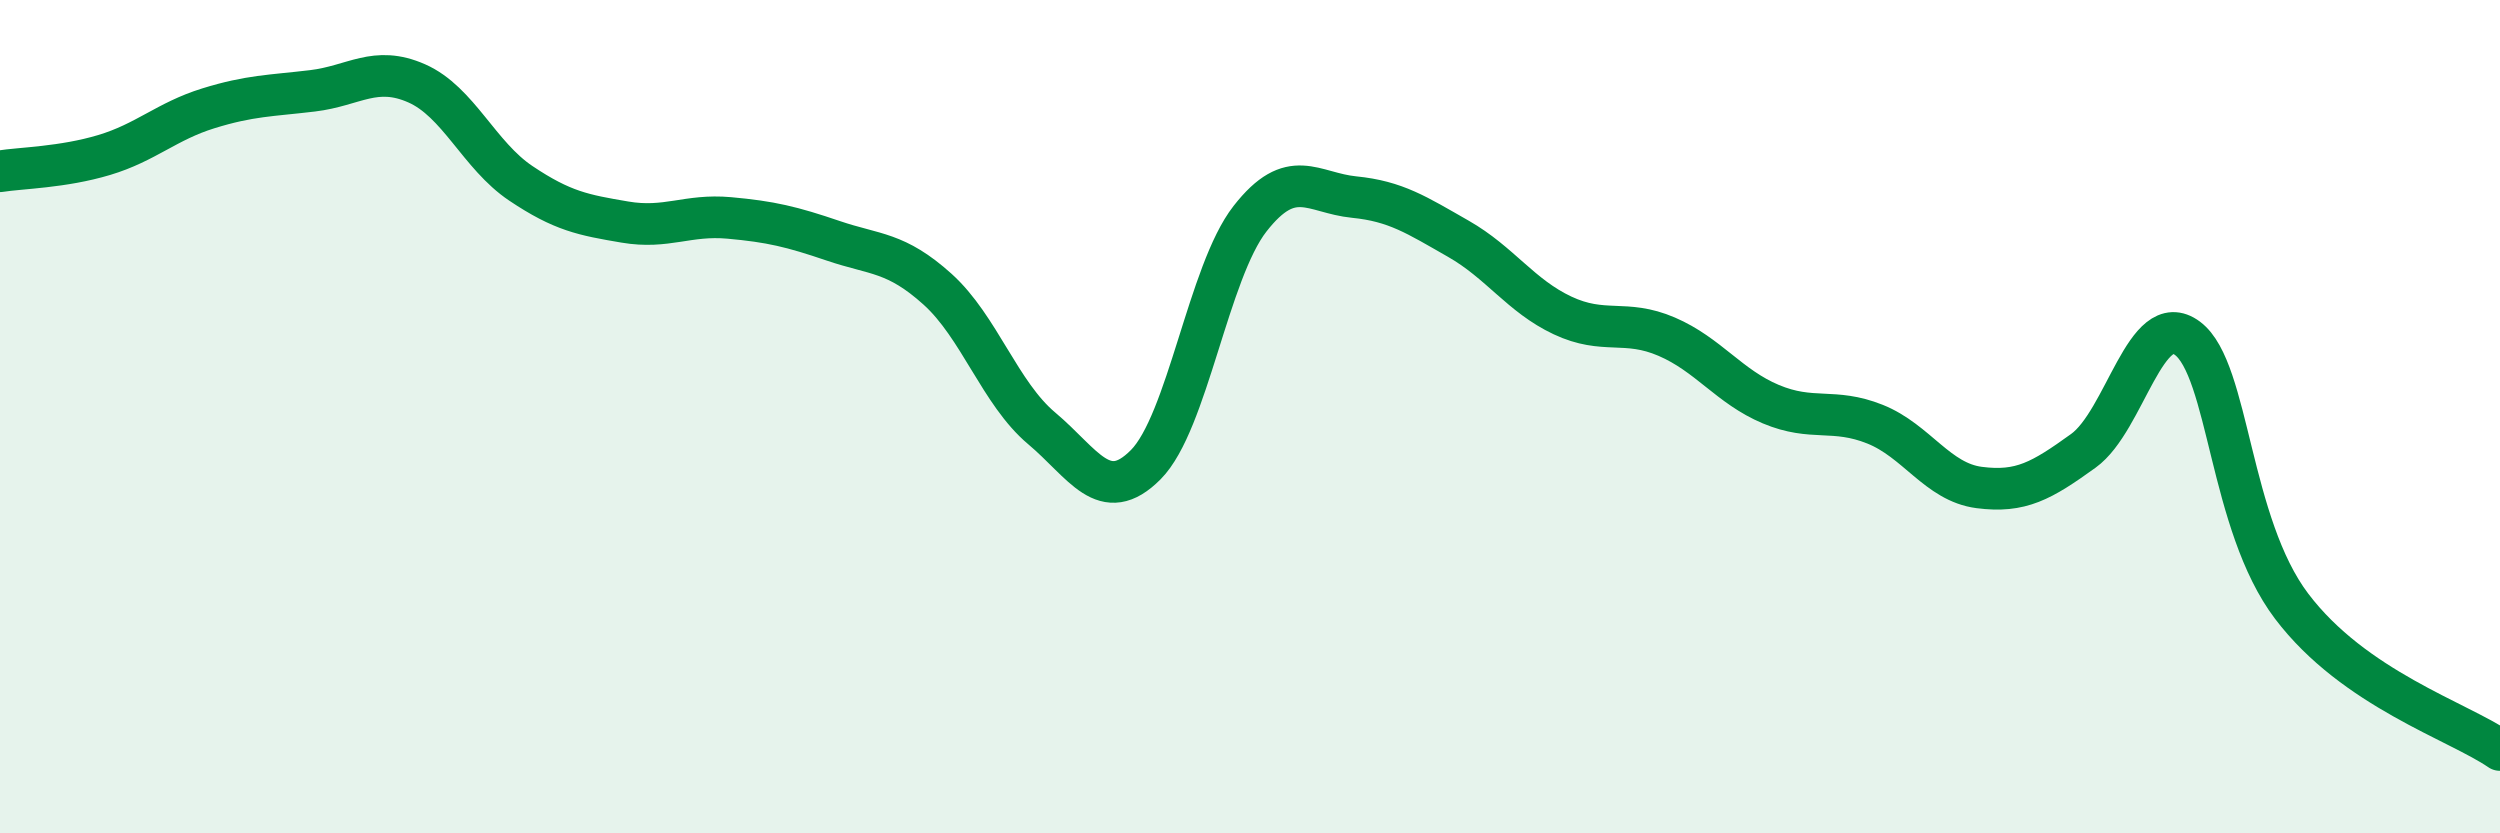
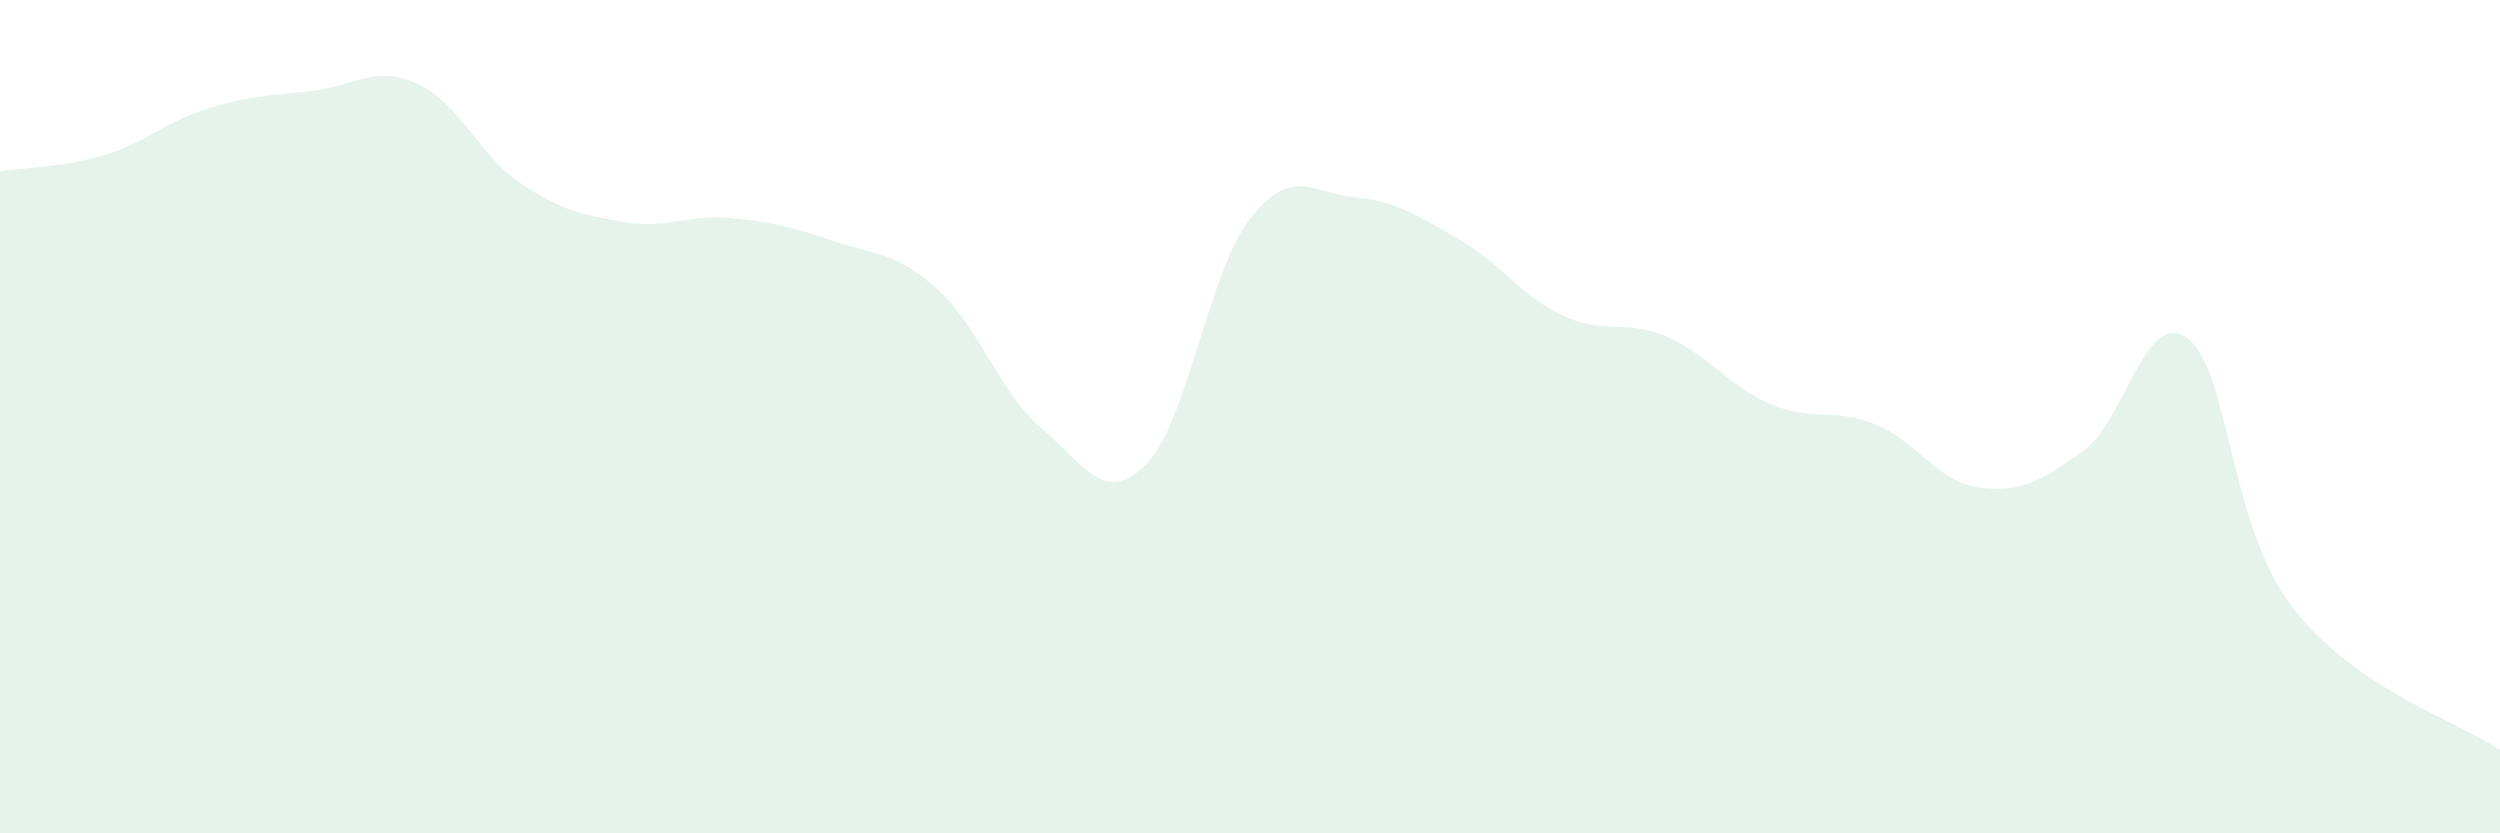
<svg xmlns="http://www.w3.org/2000/svg" width="60" height="20" viewBox="0 0 60 20">
  <path d="M 0,4.11 C 0.5,4.03 1.5,4.02 2.5,3.72 C 3.5,3.42 4,2.91 5,2.6 C 6,2.29 6.5,2.3 7.5,2.18 C 8.5,2.06 9,1.56 10,2 C 11,2.44 11.5,3.73 12.5,4.4 C 13.5,5.07 14,5.16 15,5.33 C 16,5.5 16.5,5.14 17.5,5.23 C 18.5,5.32 19,5.44 20,5.78 C 21,6.12 21.5,6.04 22.5,6.94 C 23.5,7.84 24,9.44 25,10.28 C 26,11.12 26.5,12.16 27.5,11.15 C 28.5,10.14 29,6.53 30,5.25 C 31,3.97 31.5,4.63 32.5,4.73 C 33.5,4.83 34,5.16 35,5.73 C 36,6.3 36.5,7.1 37.5,7.57 C 38.5,8.04 39,7.65 40,8.08 C 41,8.51 41.5,9.28 42.5,9.7 C 43.5,10.12 44,9.78 45,10.18 C 46,10.58 46.5,11.57 47.5,11.7 C 48.5,11.83 49,11.54 50,10.82 C 51,10.1 51.5,7.37 52.5,8.12 C 53.5,8.87 53.5,12.57 55,14.55 C 56.5,16.53 59,17.31 60,18L60 20L0 20Z" fill="#008740" opacity="0.1" stroke-linecap="round" stroke-linejoin="round" />
-   <path d="M 0,4.11 C 0.5,4.03 1.5,4.02 2.5,3.72 C 3.5,3.42 4,2.91 5,2.6 C 6,2.29 6.5,2.3 7.5,2.18 C 8.5,2.06 9,1.56 10,2 C 11,2.44 11.5,3.73 12.5,4.4 C 13.5,5.07 14,5.16 15,5.33 C 16,5.5 16.5,5.14 17.5,5.23 C 18.5,5.32 19,5.44 20,5.78 C 21,6.12 21.5,6.04 22.5,6.94 C 23.5,7.84 24,9.44 25,10.28 C 26,11.12 26.5,12.16 27.5,11.15 C 28.5,10.14 29,6.53 30,5.25 C 31,3.97 31.5,4.63 32.5,4.73 C 33.5,4.83 34,5.16 35,5.73 C 36,6.3 36.5,7.1 37.5,7.57 C 38.5,8.04 39,7.65 40,8.08 C 41,8.51 41.5,9.28 42.5,9.7 C 43.5,10.12 44,9.78 45,10.18 C 46,10.58 46.5,11.57 47.5,11.7 C 48.5,11.83 49,11.54 50,10.82 C 51,10.1 51.5,7.37 52.5,8.12 C 53.5,8.87 53.5,12.57 55,14.55 C 56.5,16.53 59,17.31 60,18" stroke="#008740" stroke-width="1" fill="none" stroke-linecap="round" stroke-linejoin="round" />
</svg>